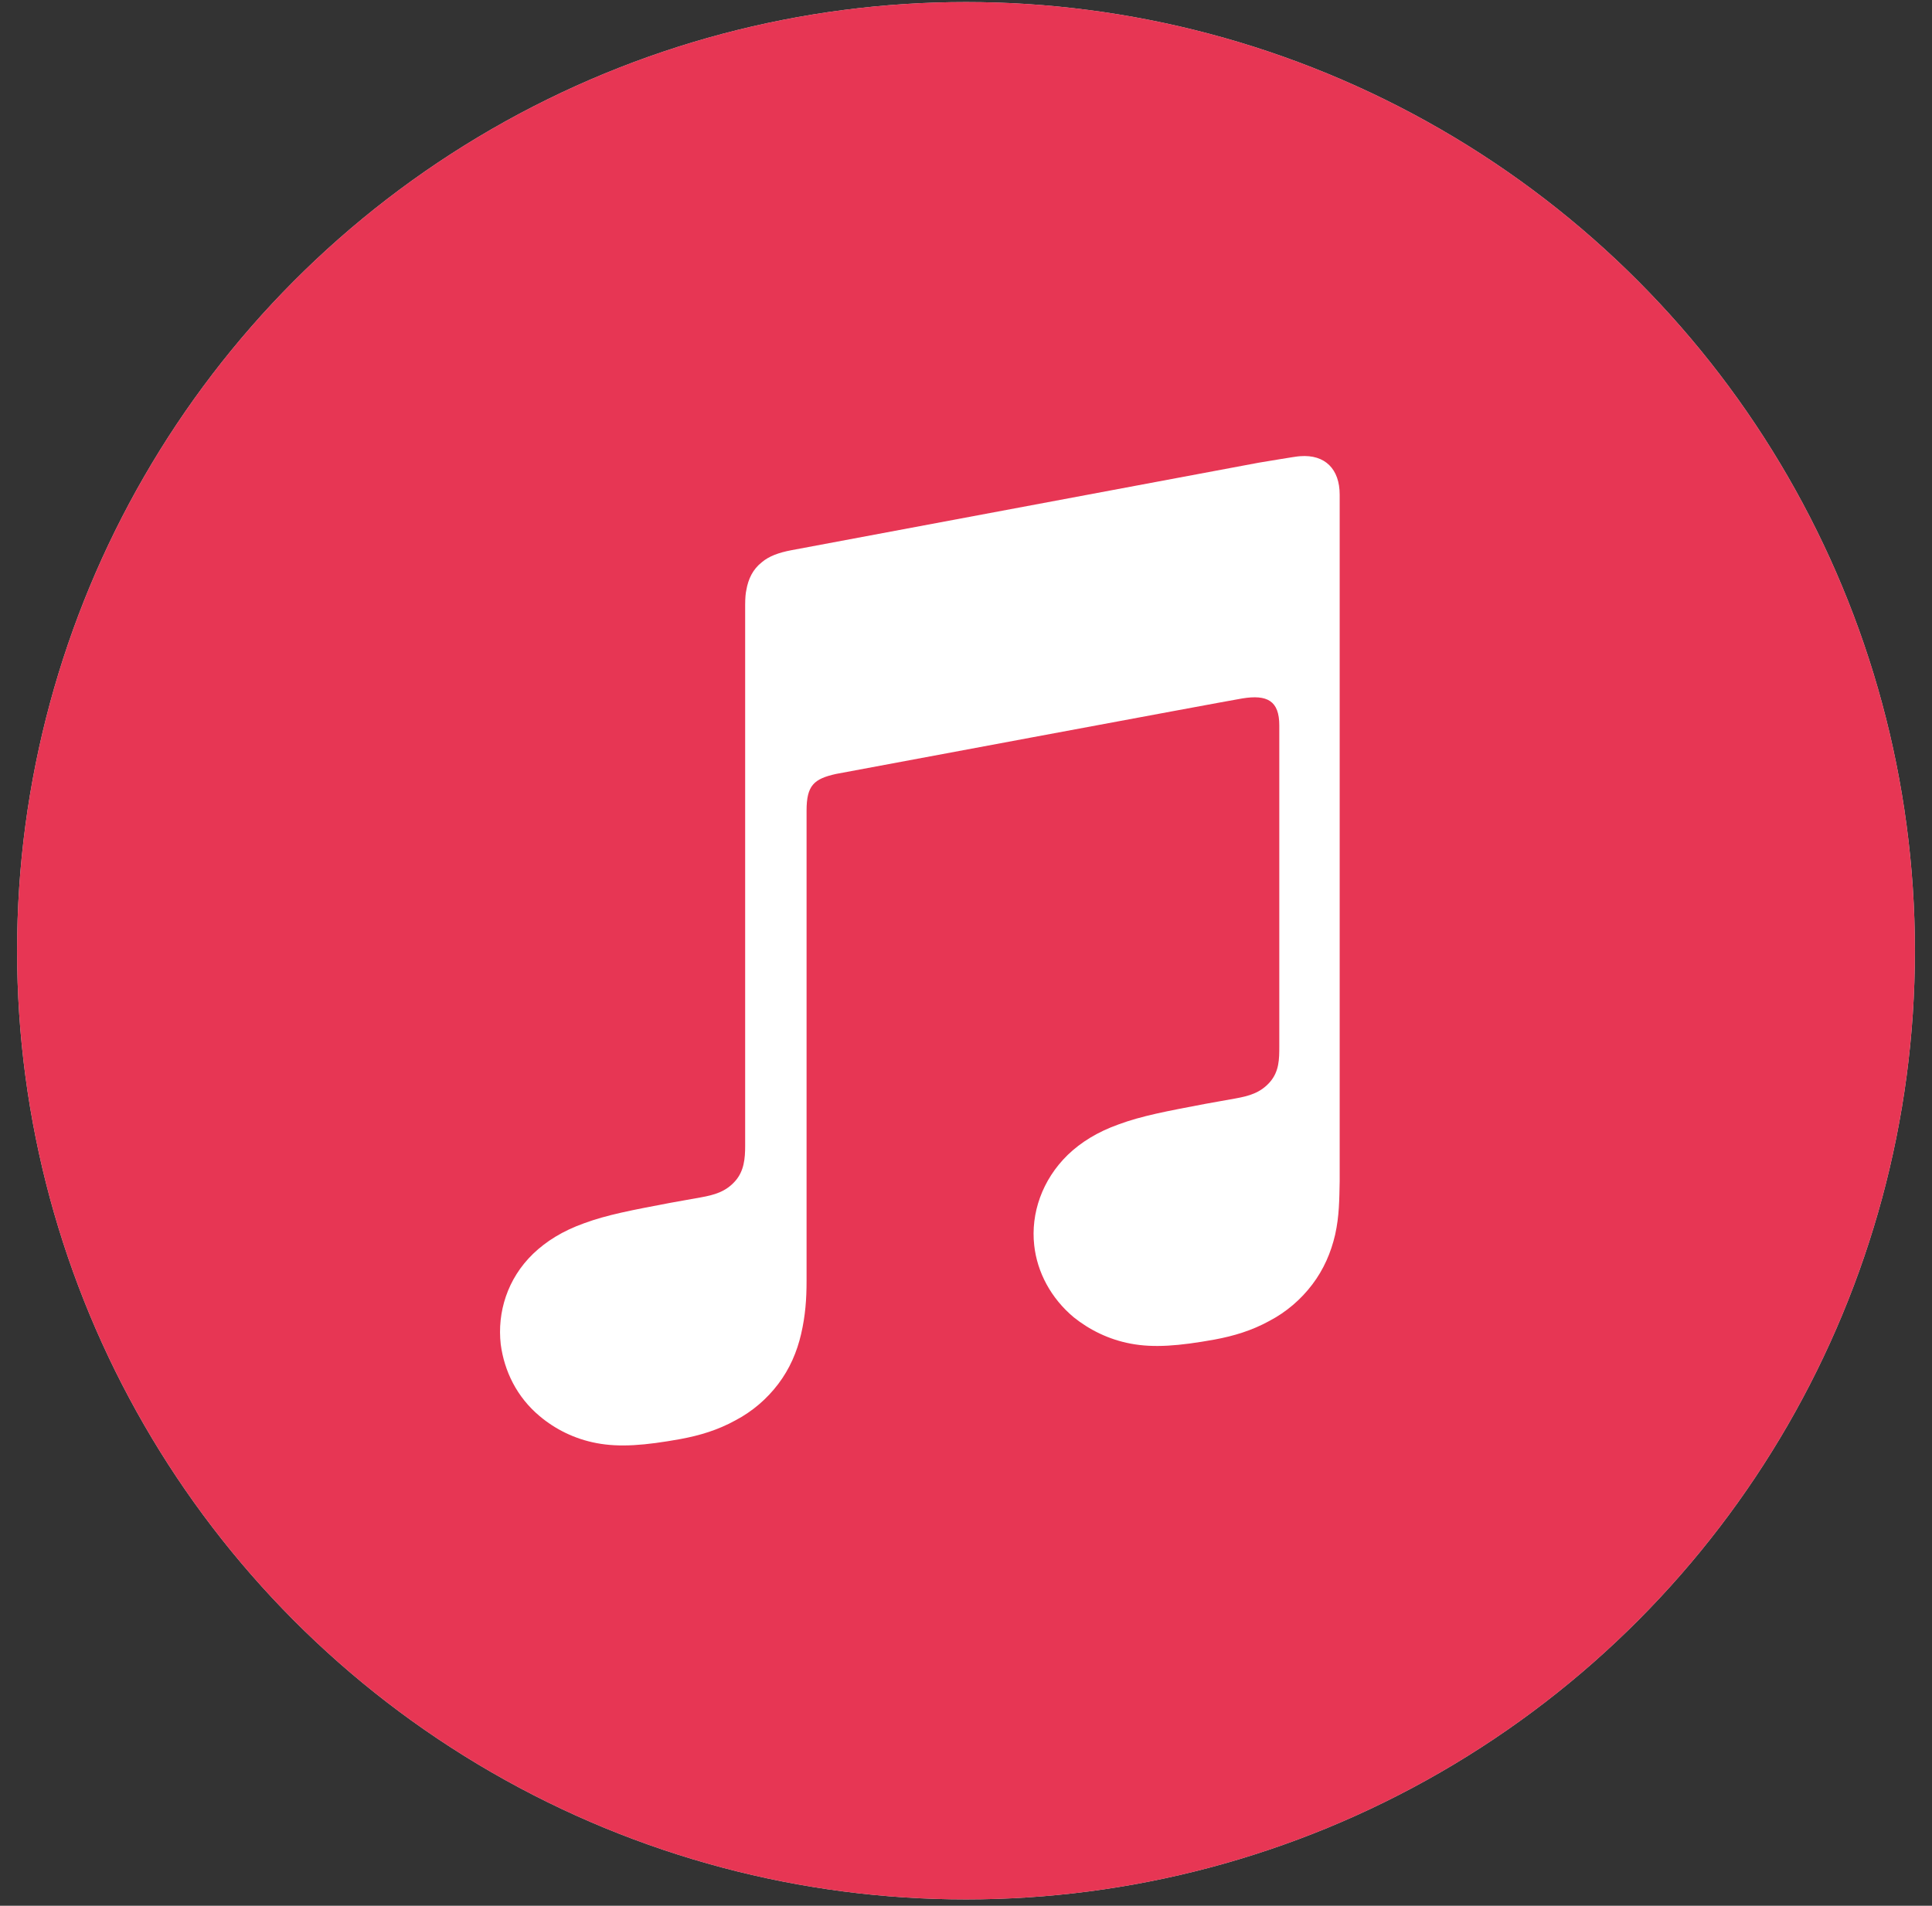
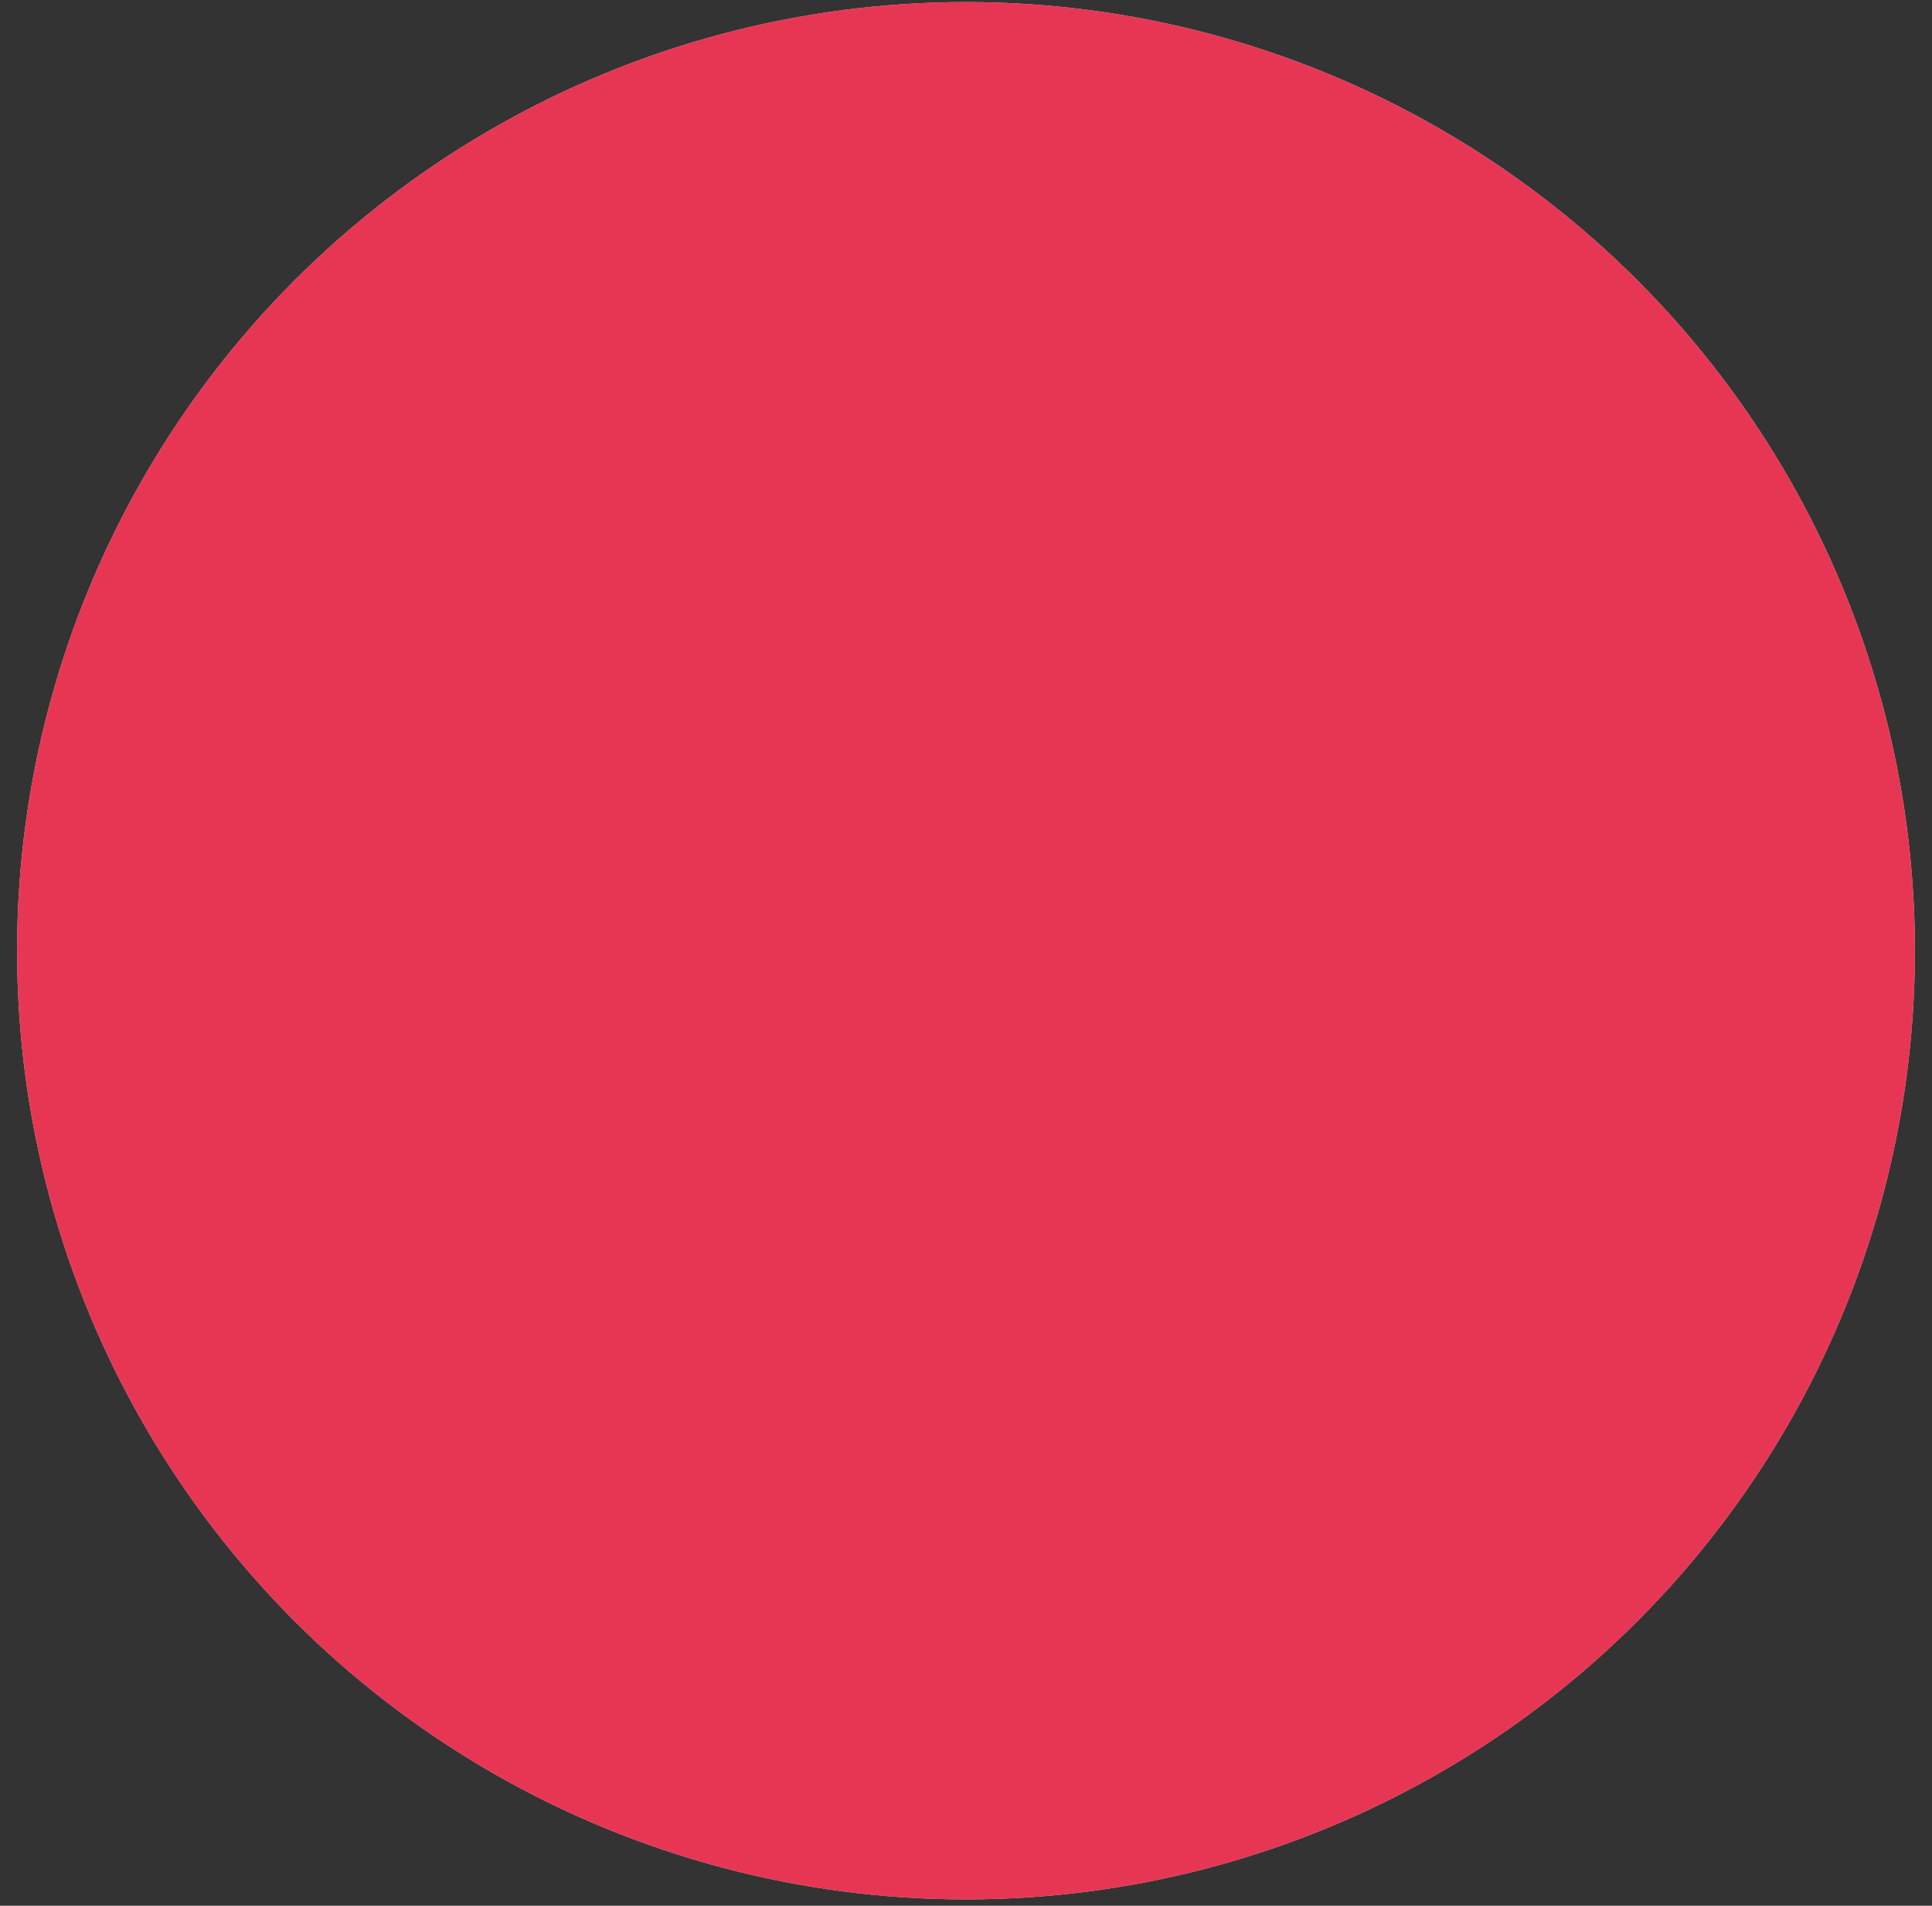
<svg xmlns="http://www.w3.org/2000/svg" width="75" height="74" viewBox="0 0 75 74" fill="none">
  <rect x="0" y="0" width="75" height="74" fill="#333333" stroke="none" />
  <circle cx="37.5" cy="36.917" r="36.837" fill="#D9D9D9" />
  <circle cx="37.5" cy="36.917" r="36.837" fill="#E73654" />
-   <path d="M51.831 47.938C51.67 48.635 51.387 49.291 50.944 49.875C50.501 50.46 49.938 50.945 49.271 51.295C48.593 51.667 47.897 51.876 47.155 52.014C45.758 52.267 44.782 52.342 43.895 52.174C43.038 52.014 42.286 51.634 41.682 51.15C40.796 50.408 40.263 49.402 40.148 48.355C40.01 47.119 40.453 45.815 41.452 44.842C41.962 44.354 42.595 43.956 43.43 43.658C44.316 43.33 45.292 43.147 46.783 42.864C47.174 42.79 47.576 42.726 47.967 42.652C48.478 42.559 48.921 42.44 49.29 42.026C49.662 41.605 49.662 41.117 49.662 40.629V28.167C49.662 27.214 49.197 26.96 48.221 27.121C47.524 27.236 32.455 30.052 32.455 30.052C31.598 30.242 31.311 30.496 31.311 31.472V49.726C31.311 50.445 31.266 51.079 31.099 51.801C30.938 52.498 30.655 53.154 30.212 53.739C29.769 54.324 29.206 54.808 28.539 55.158C27.861 55.531 27.165 55.739 26.423 55.877C25.026 56.13 24.05 56.205 23.163 56.037C22.307 55.877 21.554 55.497 20.951 54.99C20.064 54.249 19.576 53.243 19.438 52.196C19.3 50.959 19.691 49.656 20.697 48.683C21.208 48.195 21.841 47.797 22.675 47.499C23.562 47.171 24.538 46.988 26.028 46.705C26.419 46.631 26.822 46.567 27.213 46.493C27.723 46.4 28.167 46.28 28.535 45.867C28.886 45.476 28.927 44.98 28.927 44.492V23.481C28.927 23.205 28.949 23.015 28.971 22.922C29.046 22.479 29.225 22.106 29.575 21.831C29.851 21.596 30.23 21.458 30.719 21.365L48.861 17.967C49.022 17.945 50.333 17.714 50.471 17.714C51.447 17.639 52.006 18.224 52.006 19.204V45.871C51.991 46.59 51.991 47.215 51.831 47.938Z" fill="white" />
</svg>